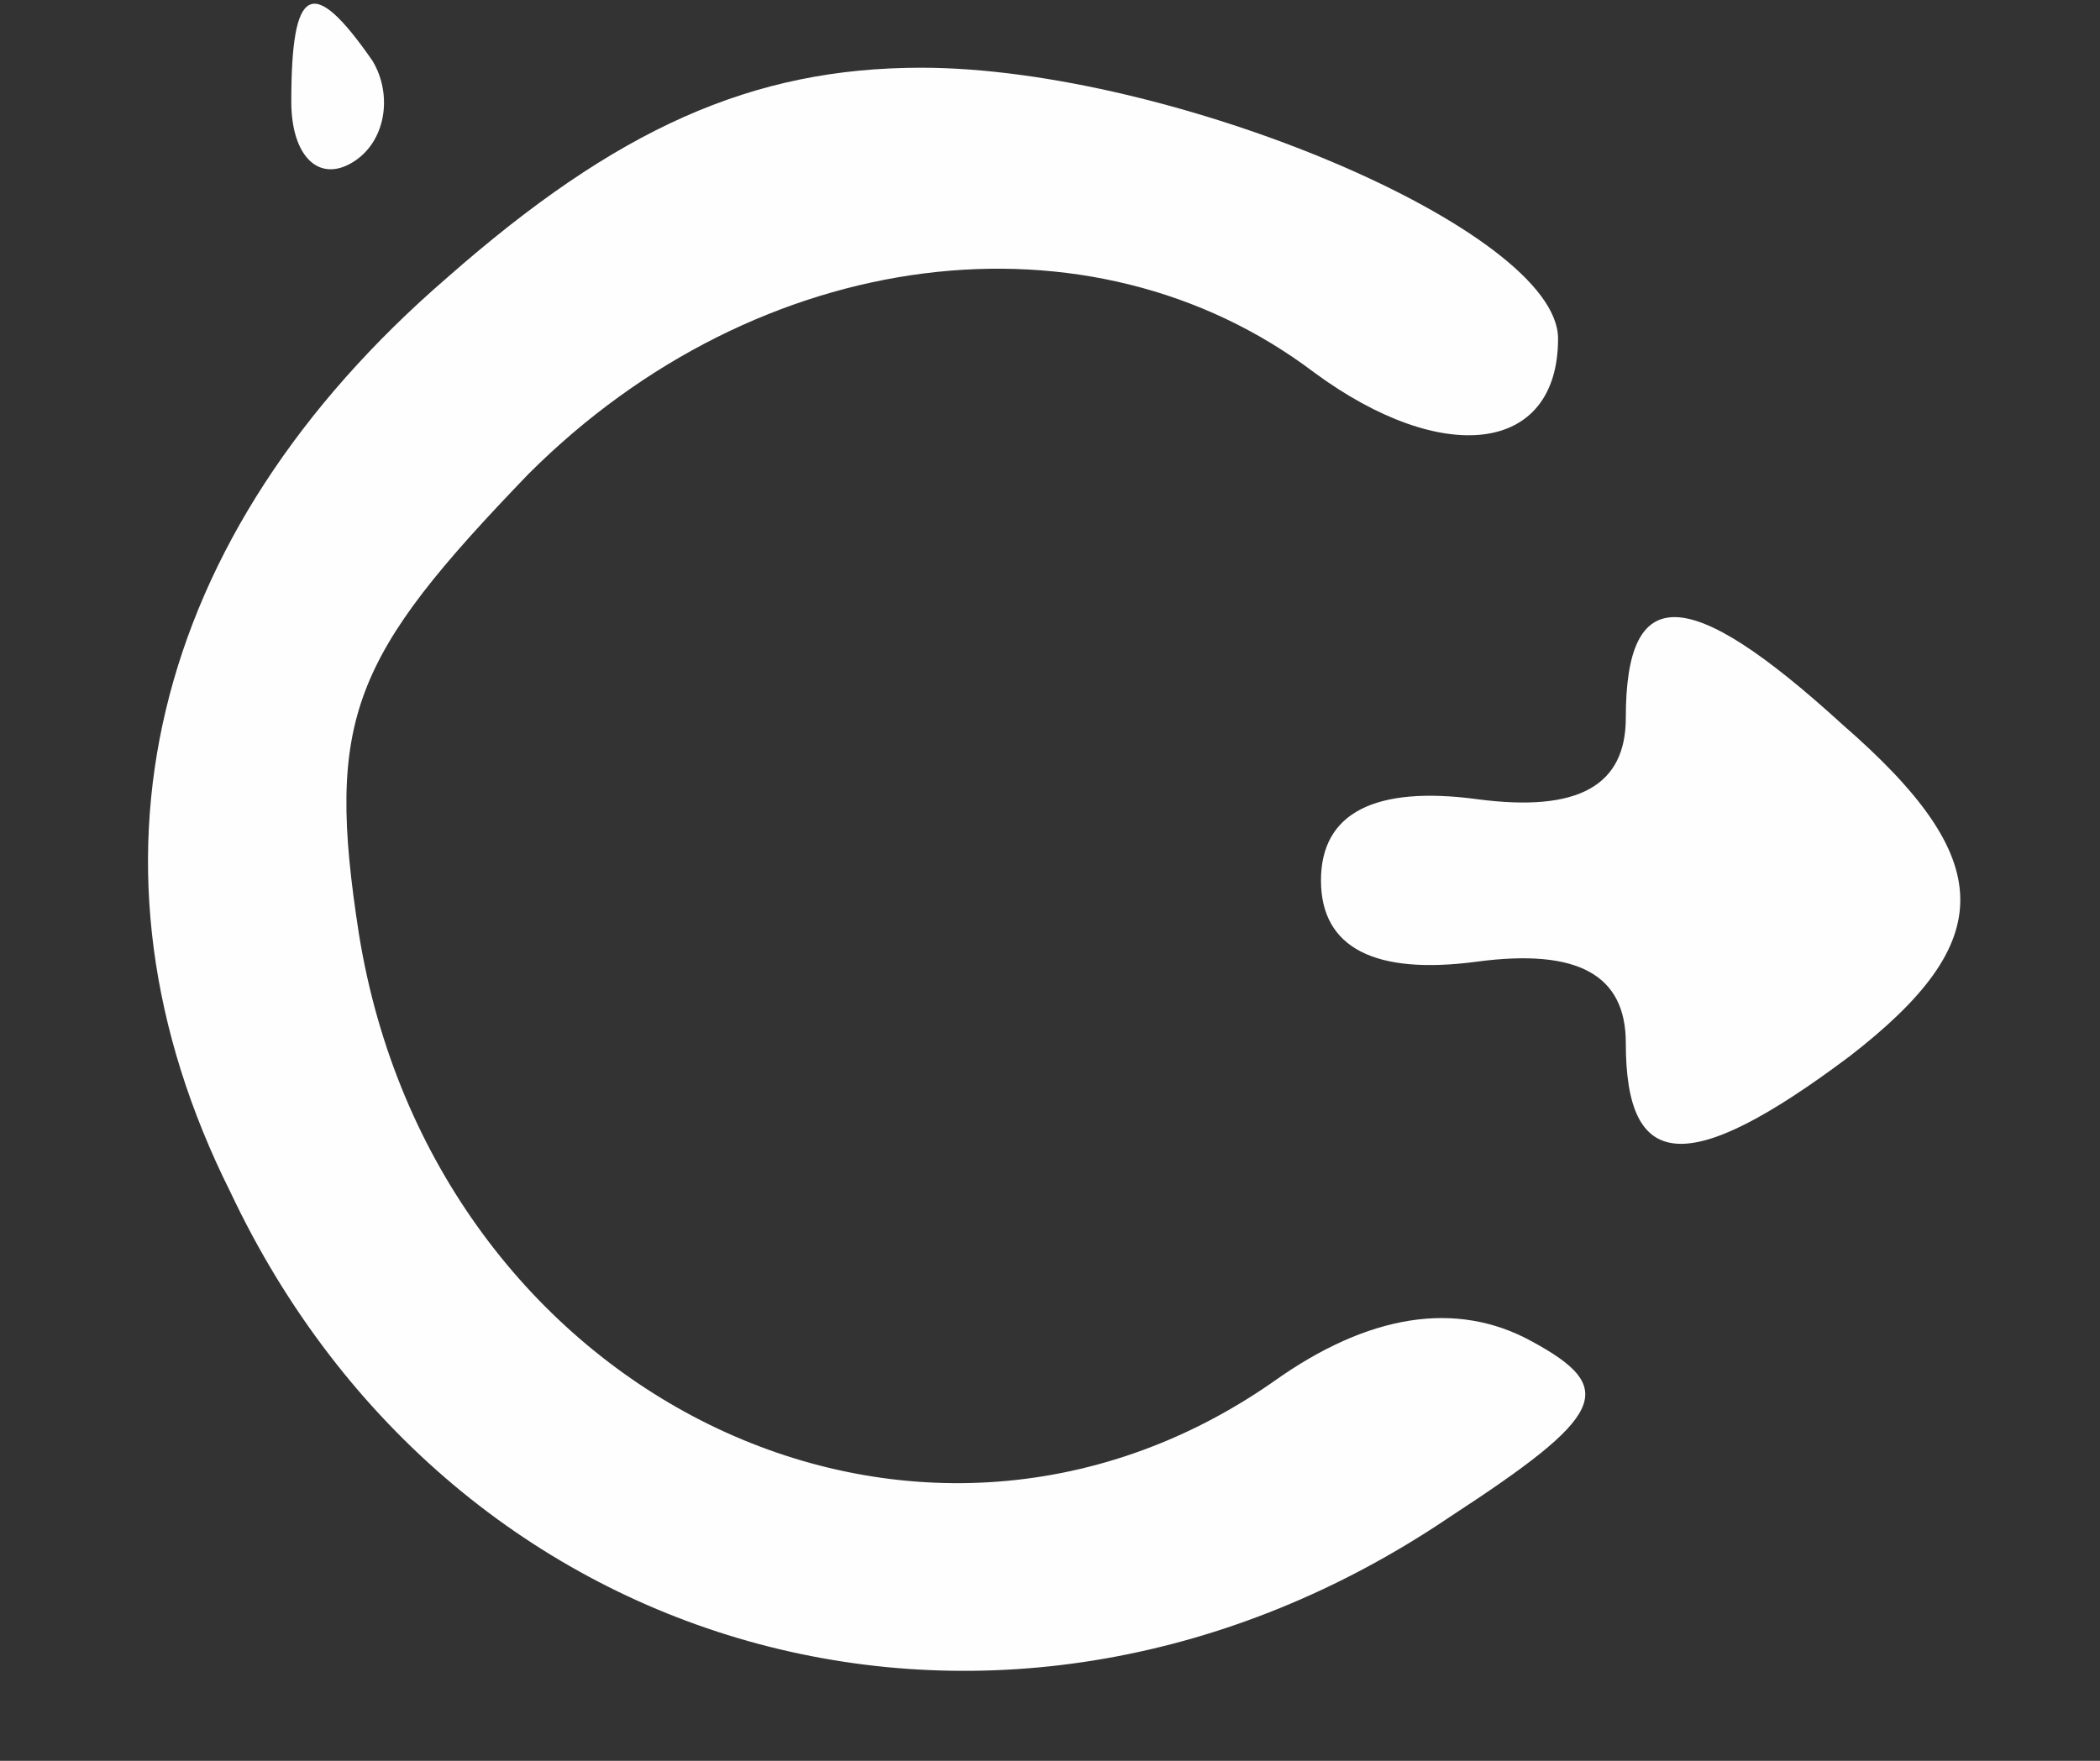
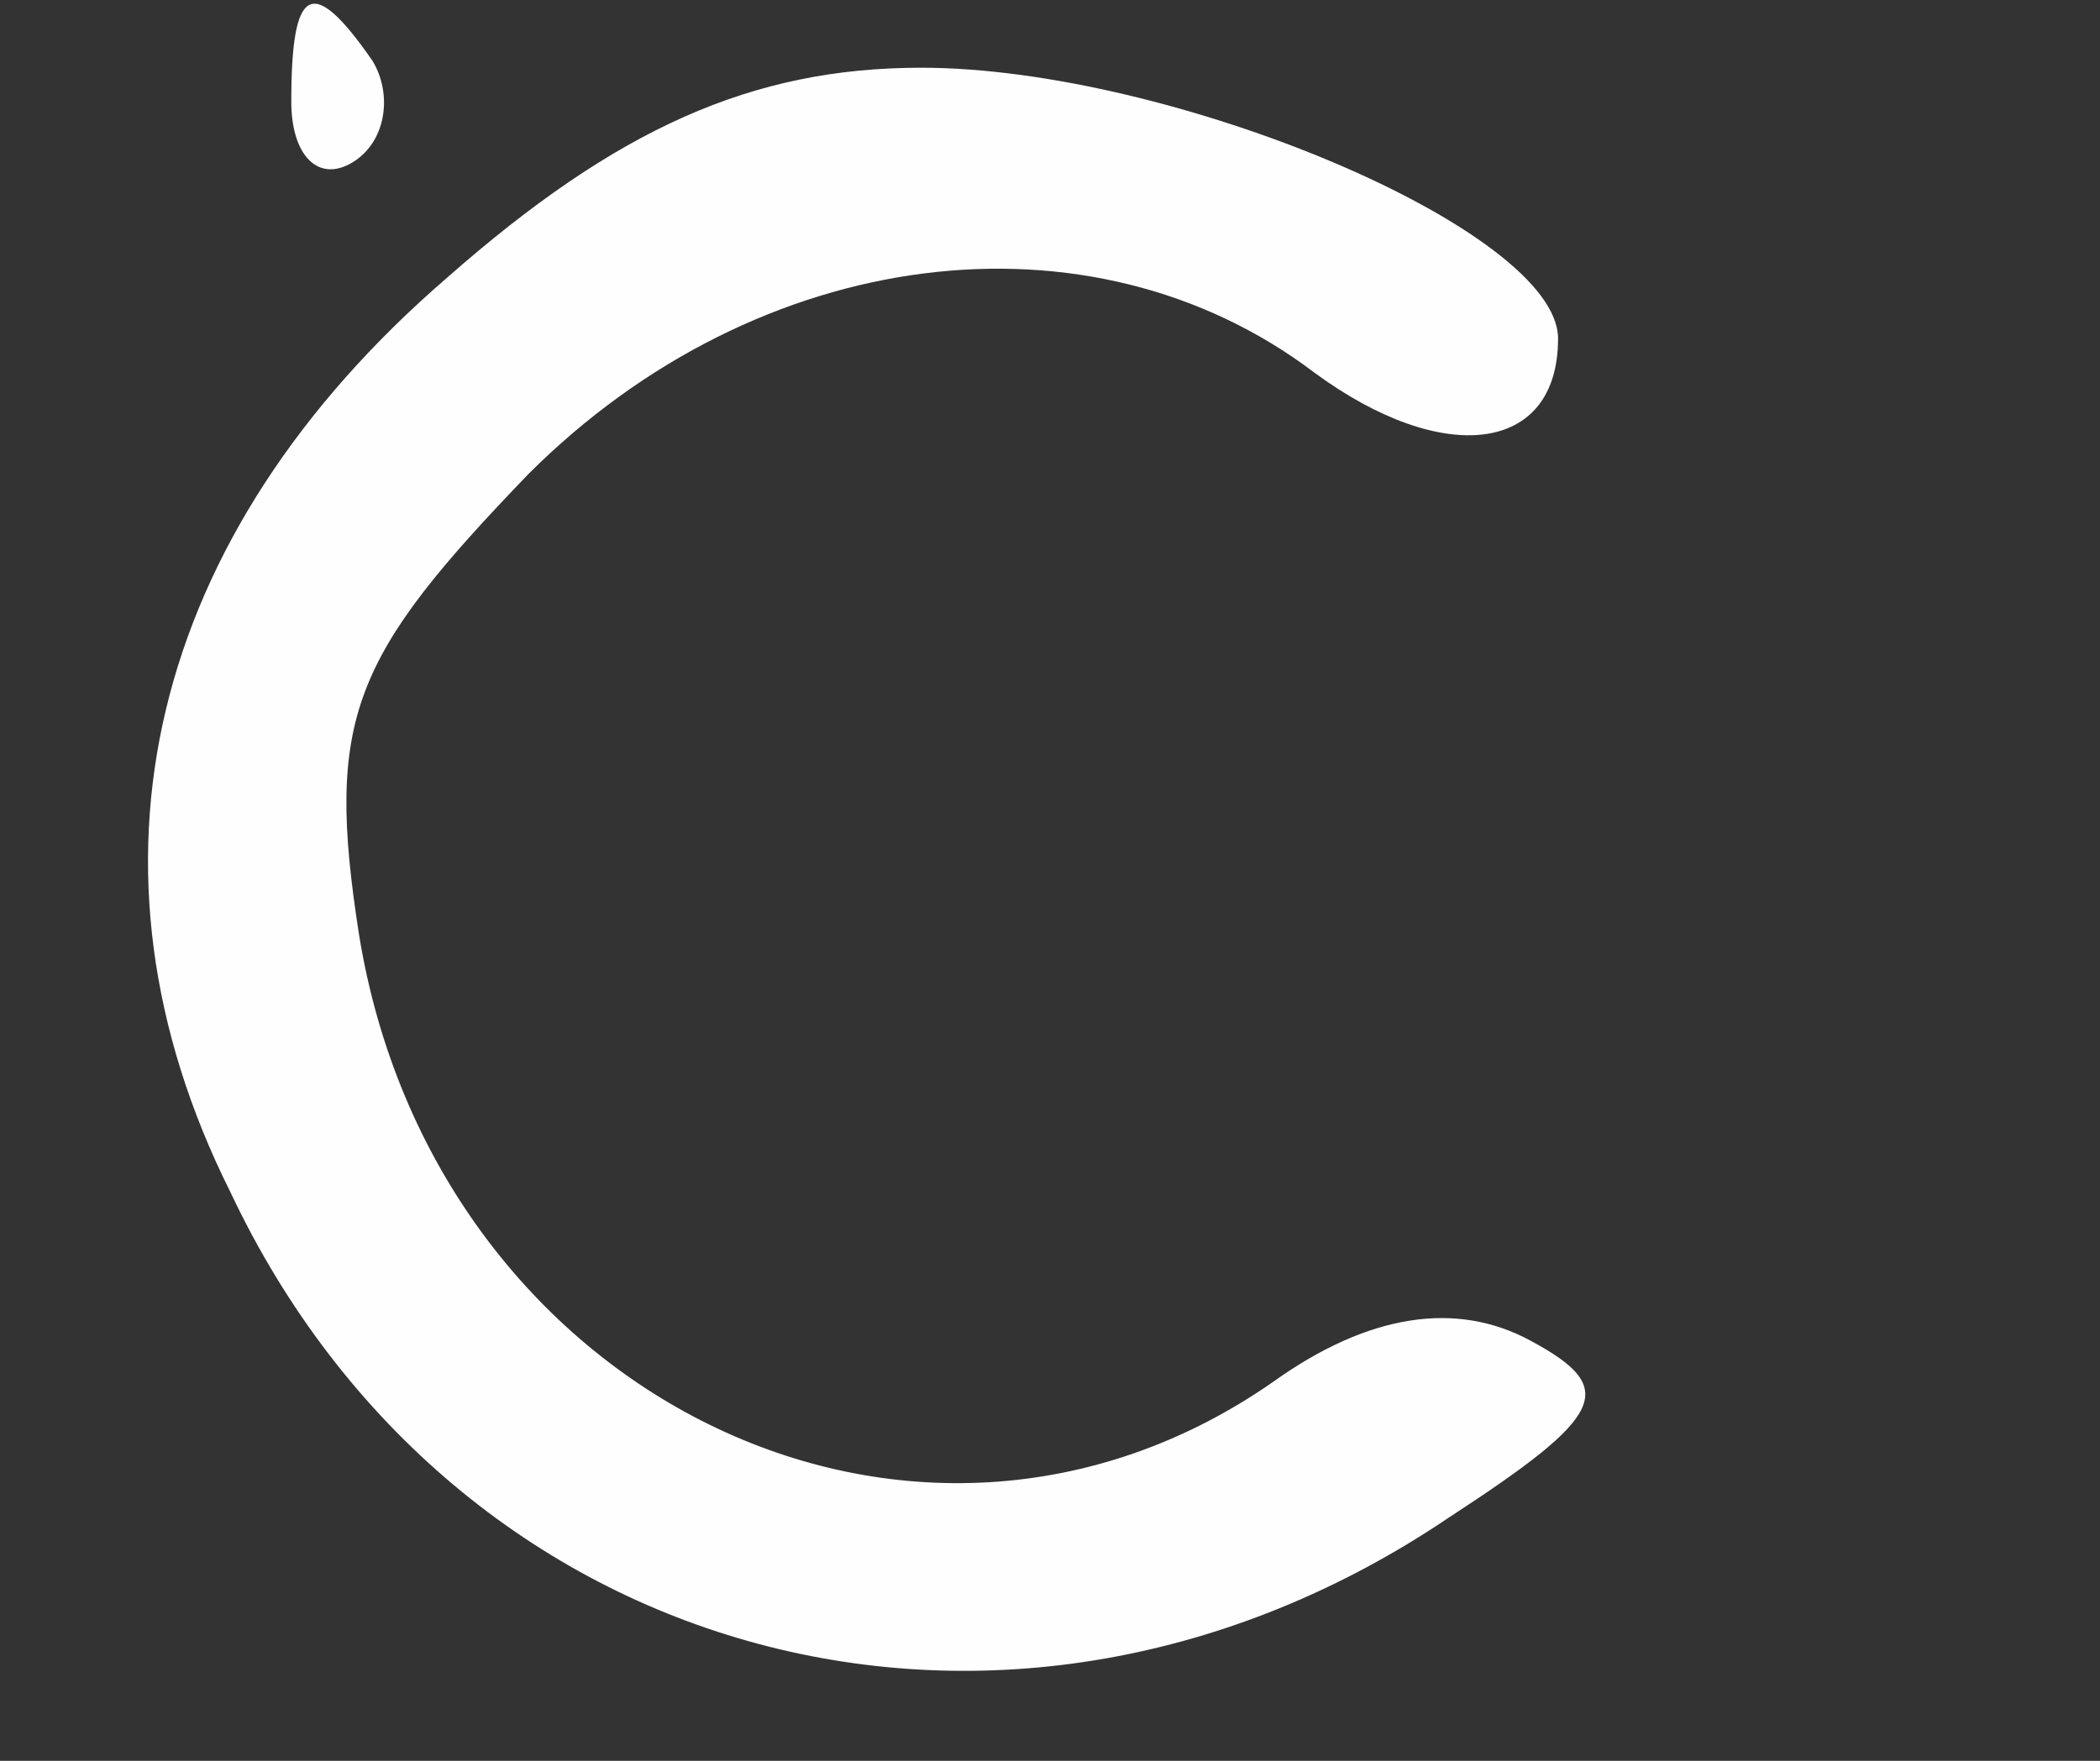
<svg xmlns="http://www.w3.org/2000/svg" version="1.0" width="31pt" height="26pt" viewBox="0 0 31 26" preserveAspectRatio="xMidYMid meet">
  <rect x="0" y="0" width="31" height="26" fill="#333333" stroke="none" />
  <g transform="translate(0,26) scale(0.1,-0.1)" fill="#FEFEFE" stroke="none">
    <path d="M43 245 c0 -8 4 -12 9 -9 5 3 6 10 3 15 -9 13 -12 11 -12 -6z" />
    <path d="M66 219 c-44 -38 -56 -87 -32 -135 33 -70 115 -92 180 -48 23 15 25 19 12 26 -11 6 -24 4 -38 -6 -53 -37 -124 -2 -135 66 -5 32 -1 41 25 68 34 34 83 40 116 15 19 -14 36 -12 36 5 0 16 -57 40 -94 40 -25 0 -45 -9 -70 -31z" />
-     <path d="M240 154 c0 -10 -7 -14 -22 -12 -15 2 -23 -2 -23 -12 0 -10 8 -14 23 -12 15 2 22 -2 22 -12 0 -19 9 -20 33 -2 22 17 22 29 -1 49 -23 21 -32 21 -32 1z" />
  </g>
</svg>